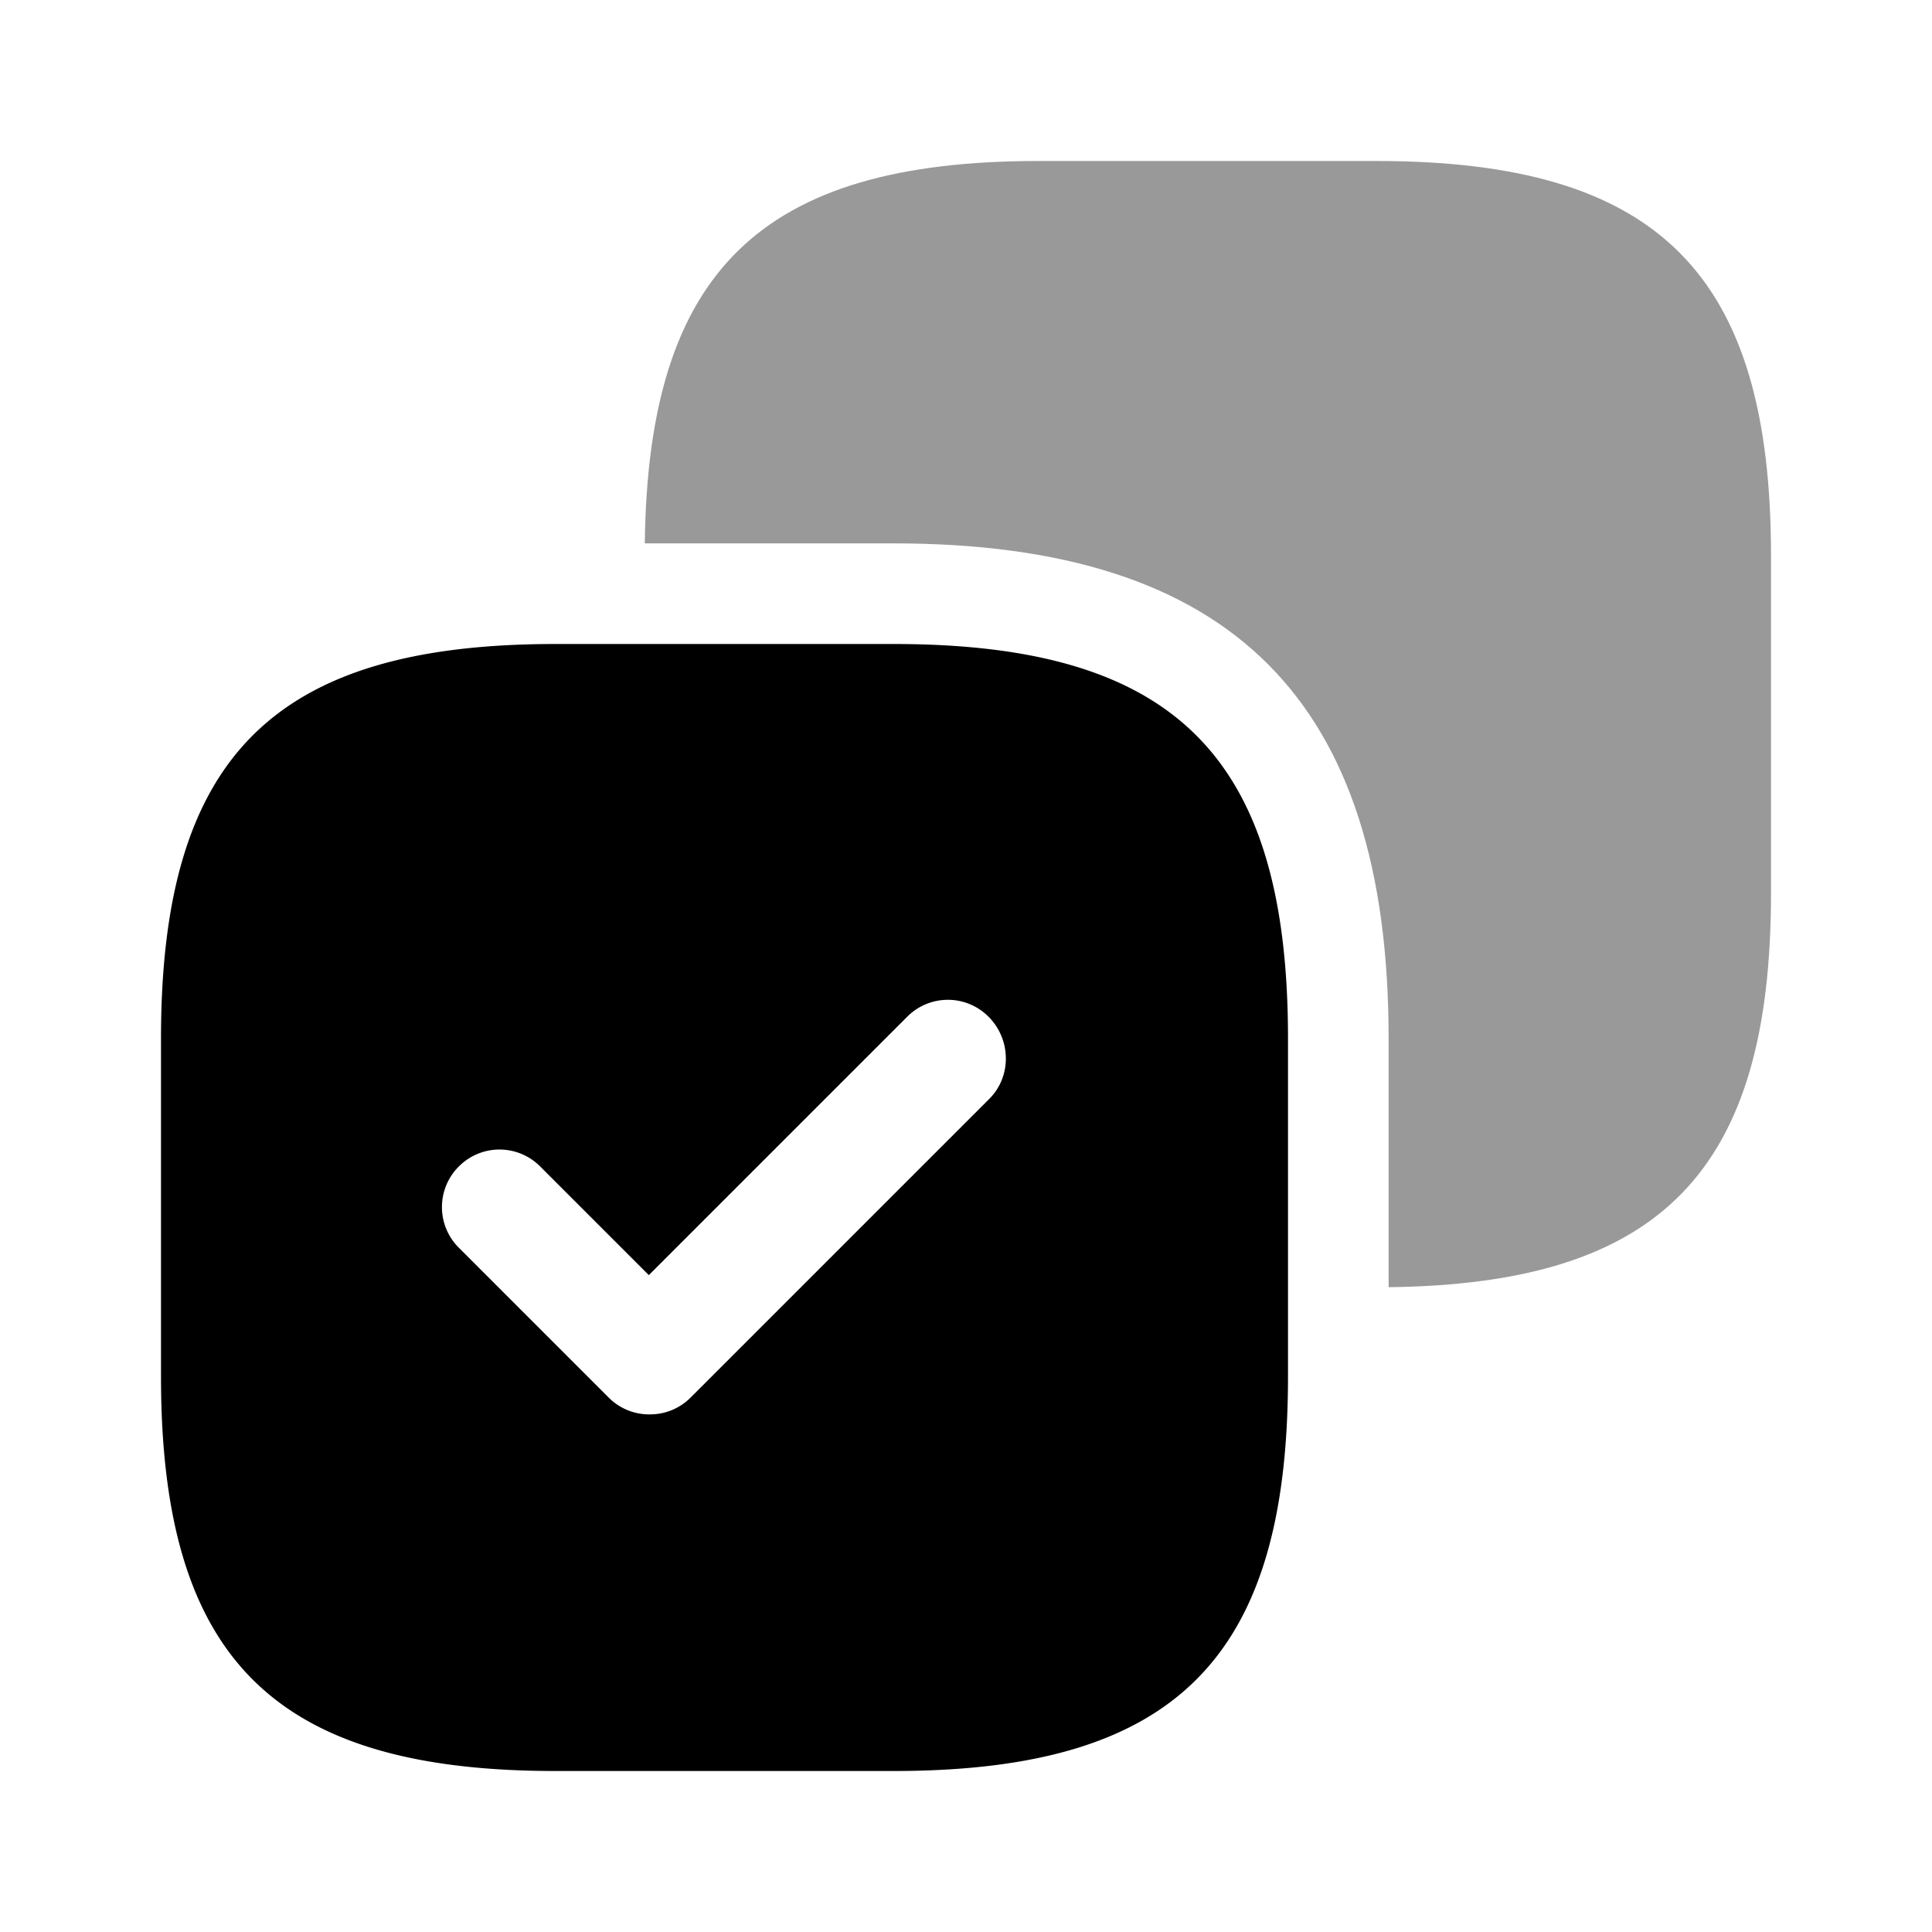
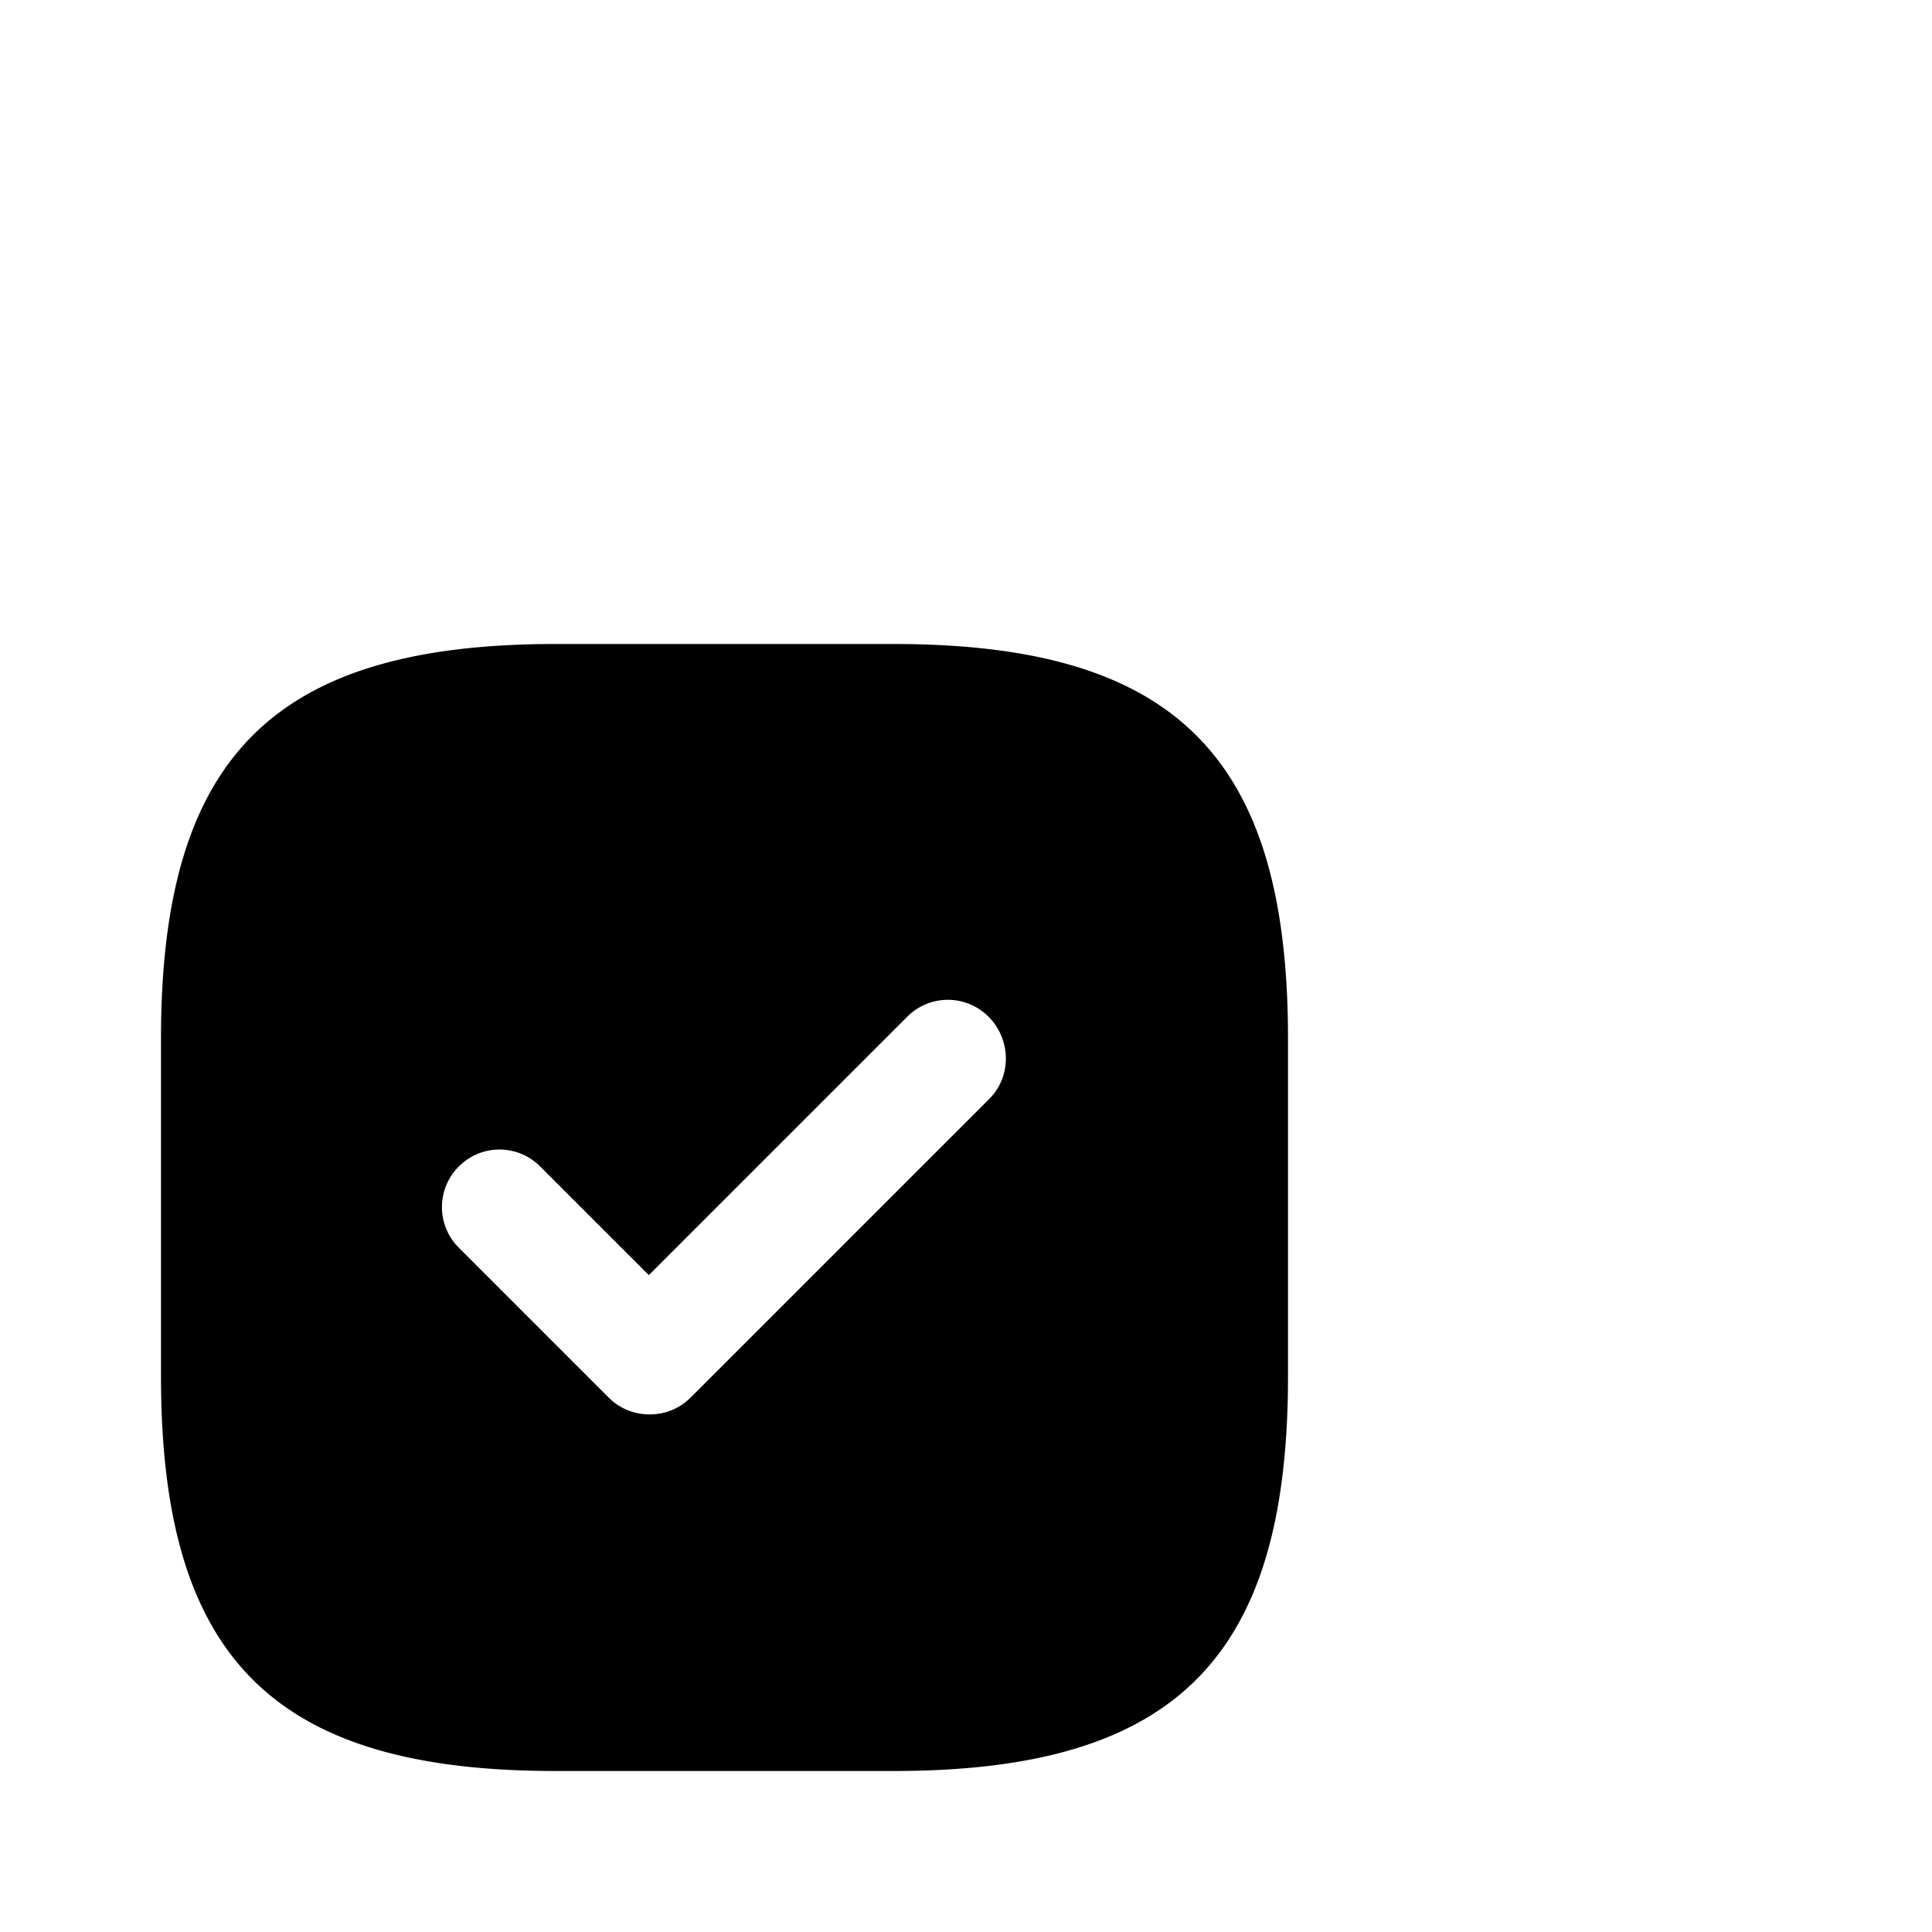
<svg xmlns="http://www.w3.org/2000/svg" viewBox="0 0 24 24" fill="currentColor" aria-hidden="true">
-   <path d="M17.1 2h-4.2C9.45 2 8.05 3.37 8.01 6.75h3.09c4.2 0 6.15 1.95 6.15 6.15v3.09c3.38-.04 4.75-1.44 4.75-4.89V6.9C22 3.4 20.6 2 17.1 2z" opacity=".4" />
  <path d="M11.1 8H6.9C3.4 8 2 9.4 2 12.9v4.2C2 20.6 3.4 22 6.9 22h4.2c3.5 0 4.9-1.4 4.9-4.9v-4.2C16 9.4 14.6 8 11.1 8zm1.19 5.65l-3.71 3.71a.71.71 0 01-.51.21.71.71 0 01-.51-.21L5.7 15.5a.712.712 0 010-1.01c.28-.28.73-.28 1.01 0l1.35 1.35 3.21-3.21c.28-.28.73-.28 1.01 0s.29.74.01 1.02z" />
</svg>